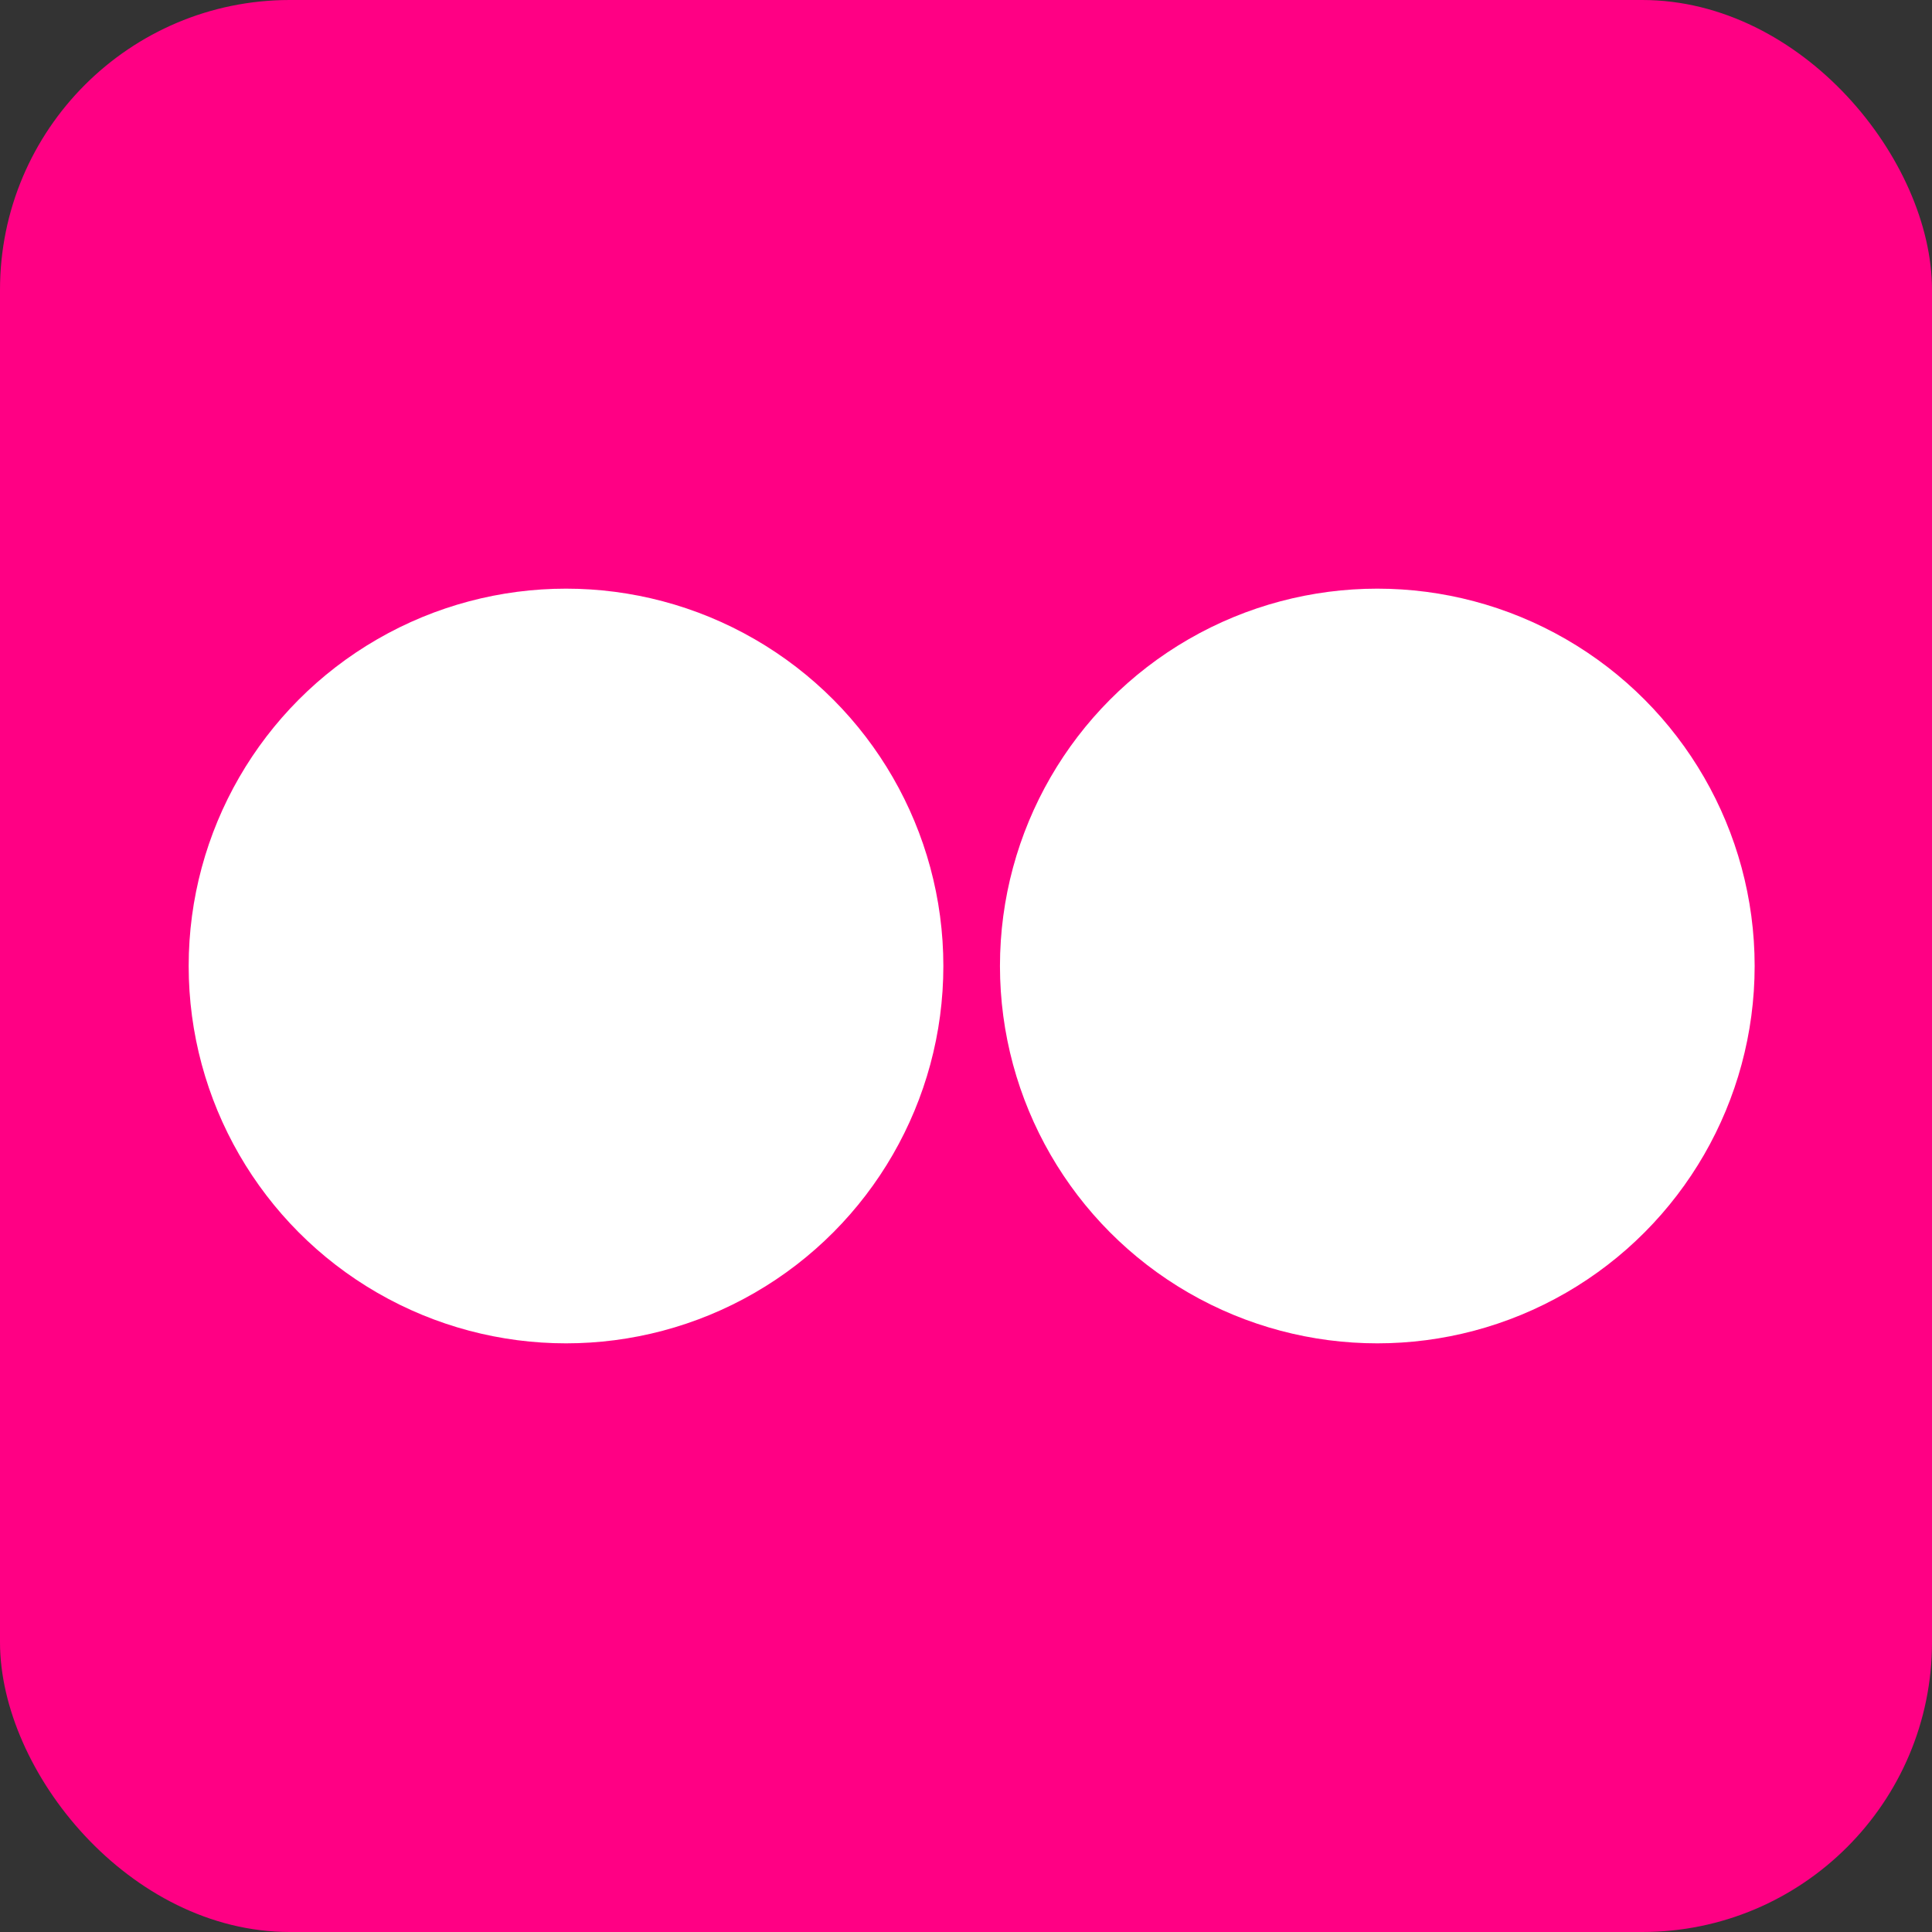
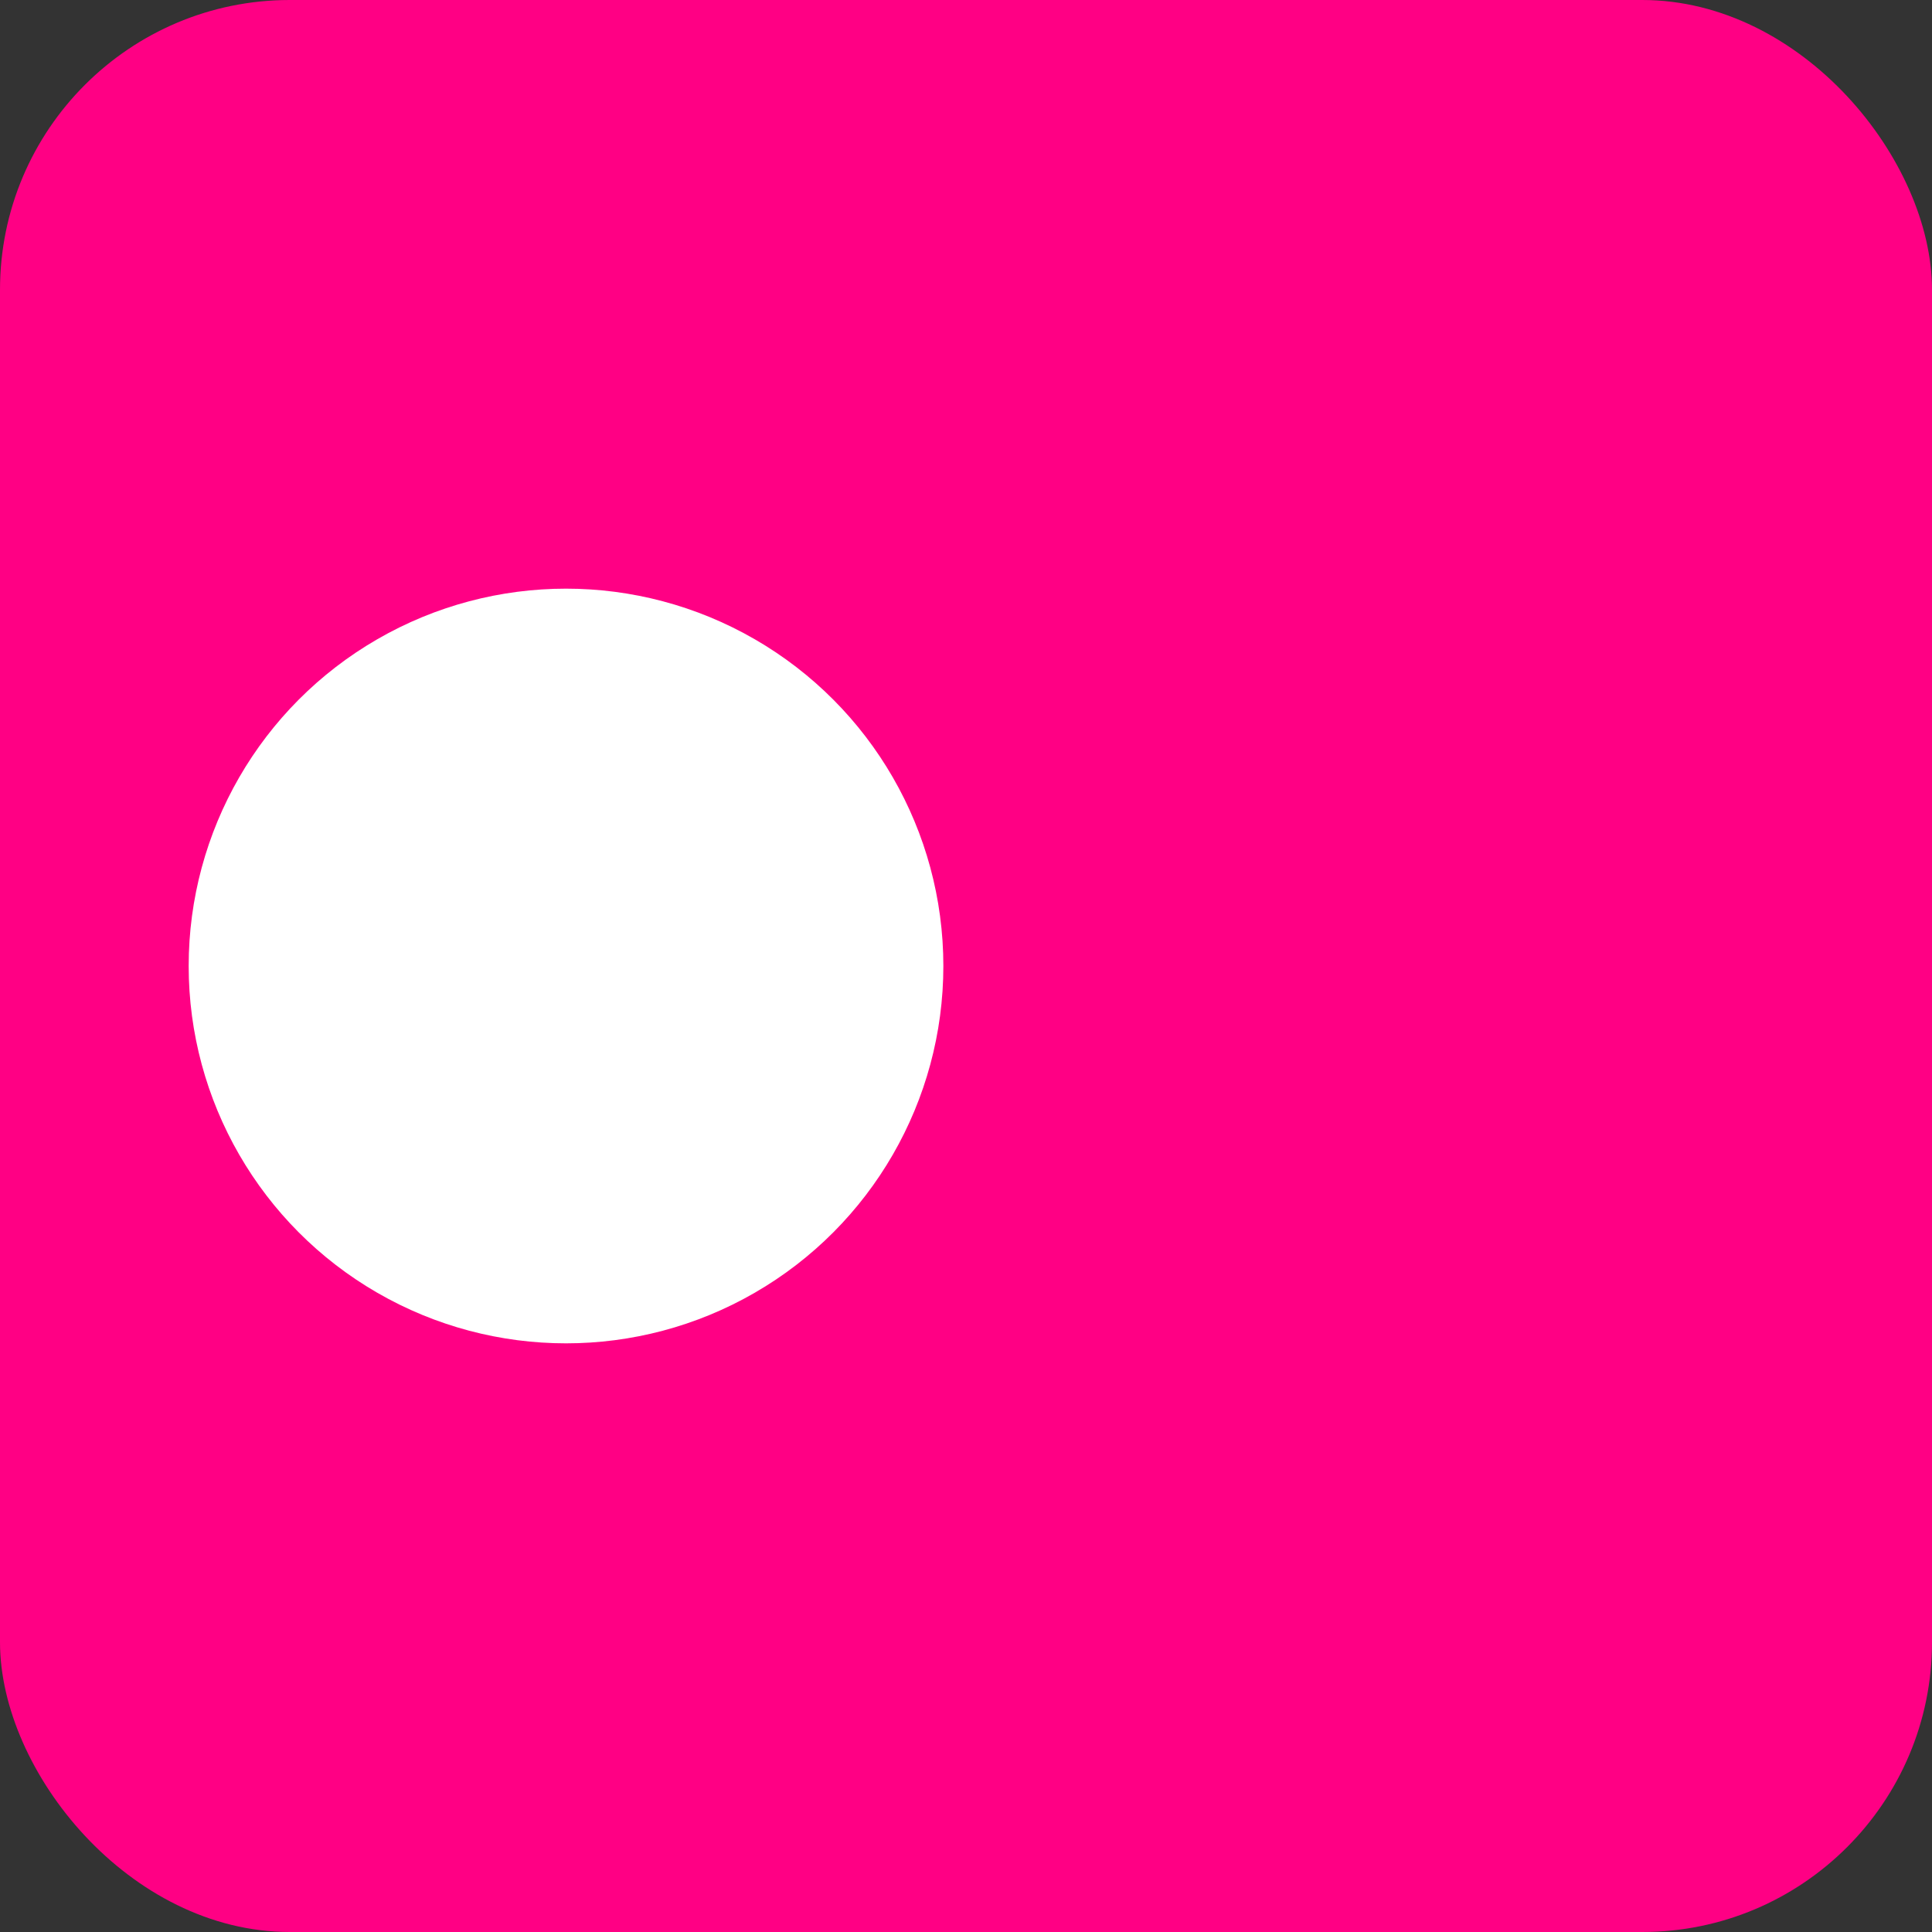
<svg xmlns="http://www.w3.org/2000/svg" viewBox="0 0 512 512">
  <rect x="0" y="0" width="512" height="512" fill="#333333" stroke="none" />
  <rect fill="#ff0084" height="512" rx="15%" width="512" />
  <g fill="#fff">
    <circle cx="150" cy="256" r="100" />
-     <circle cx="365" cy="256" r="100" />
  </g>
</svg>